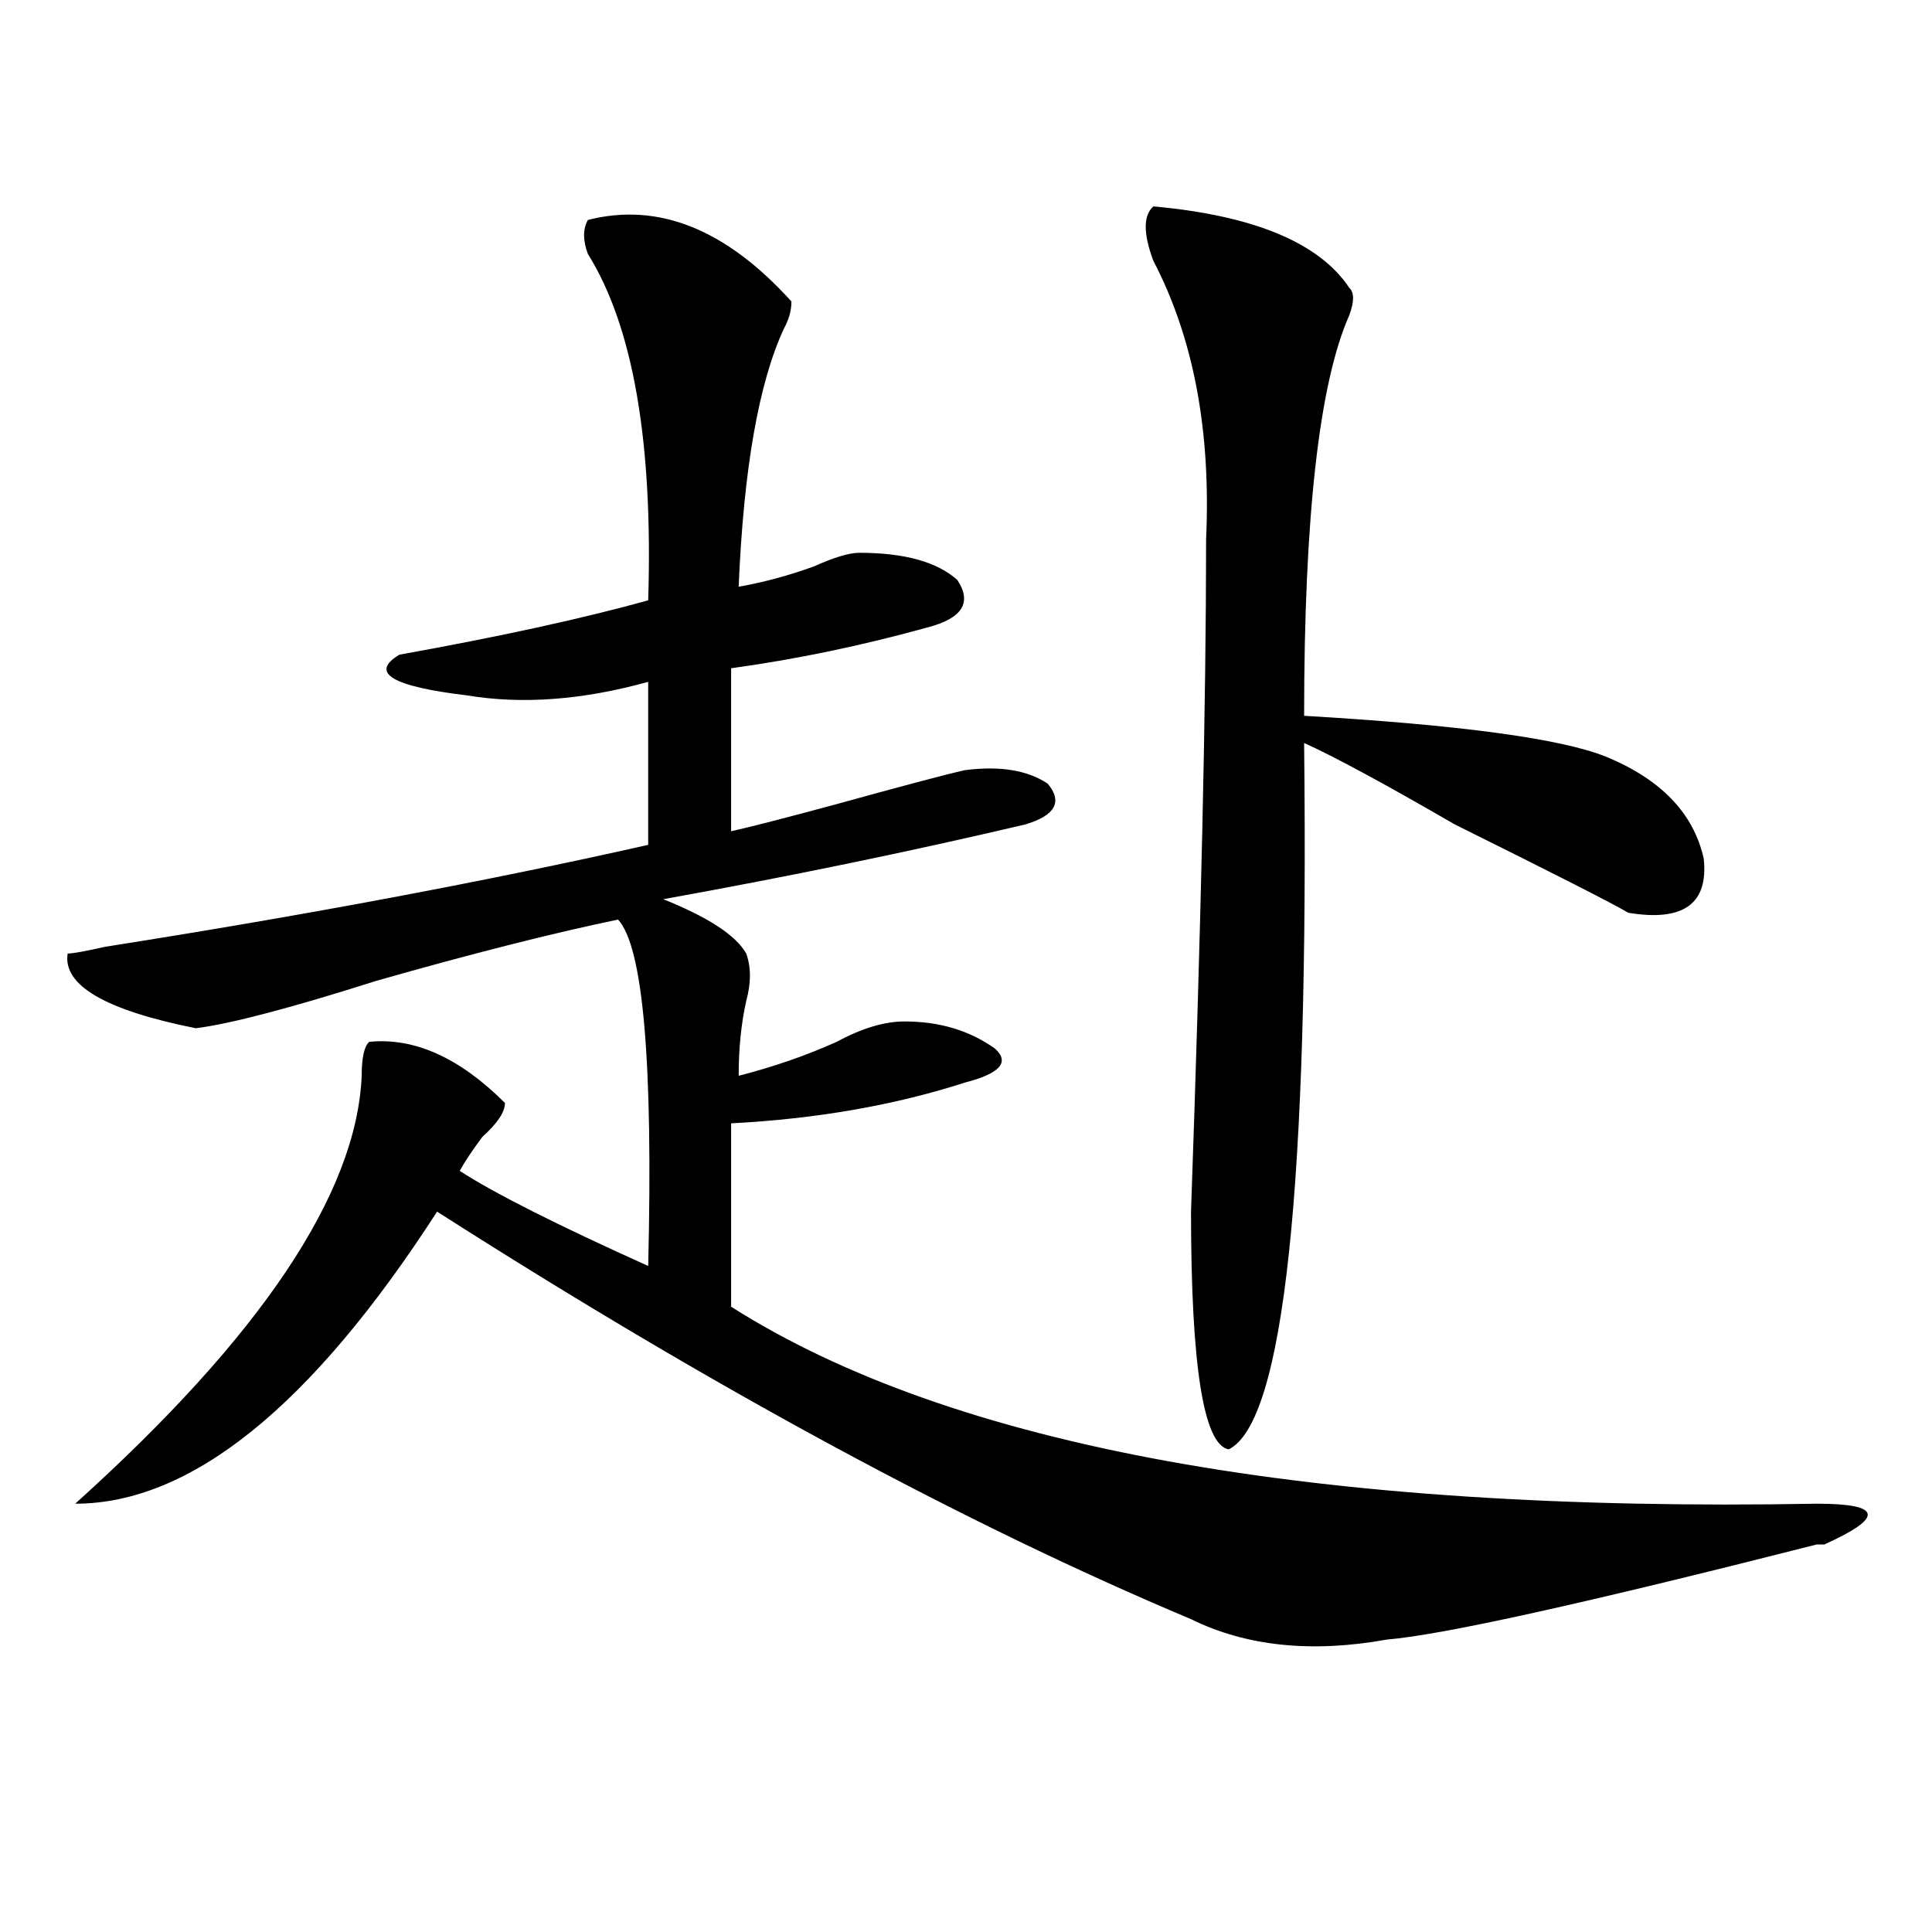
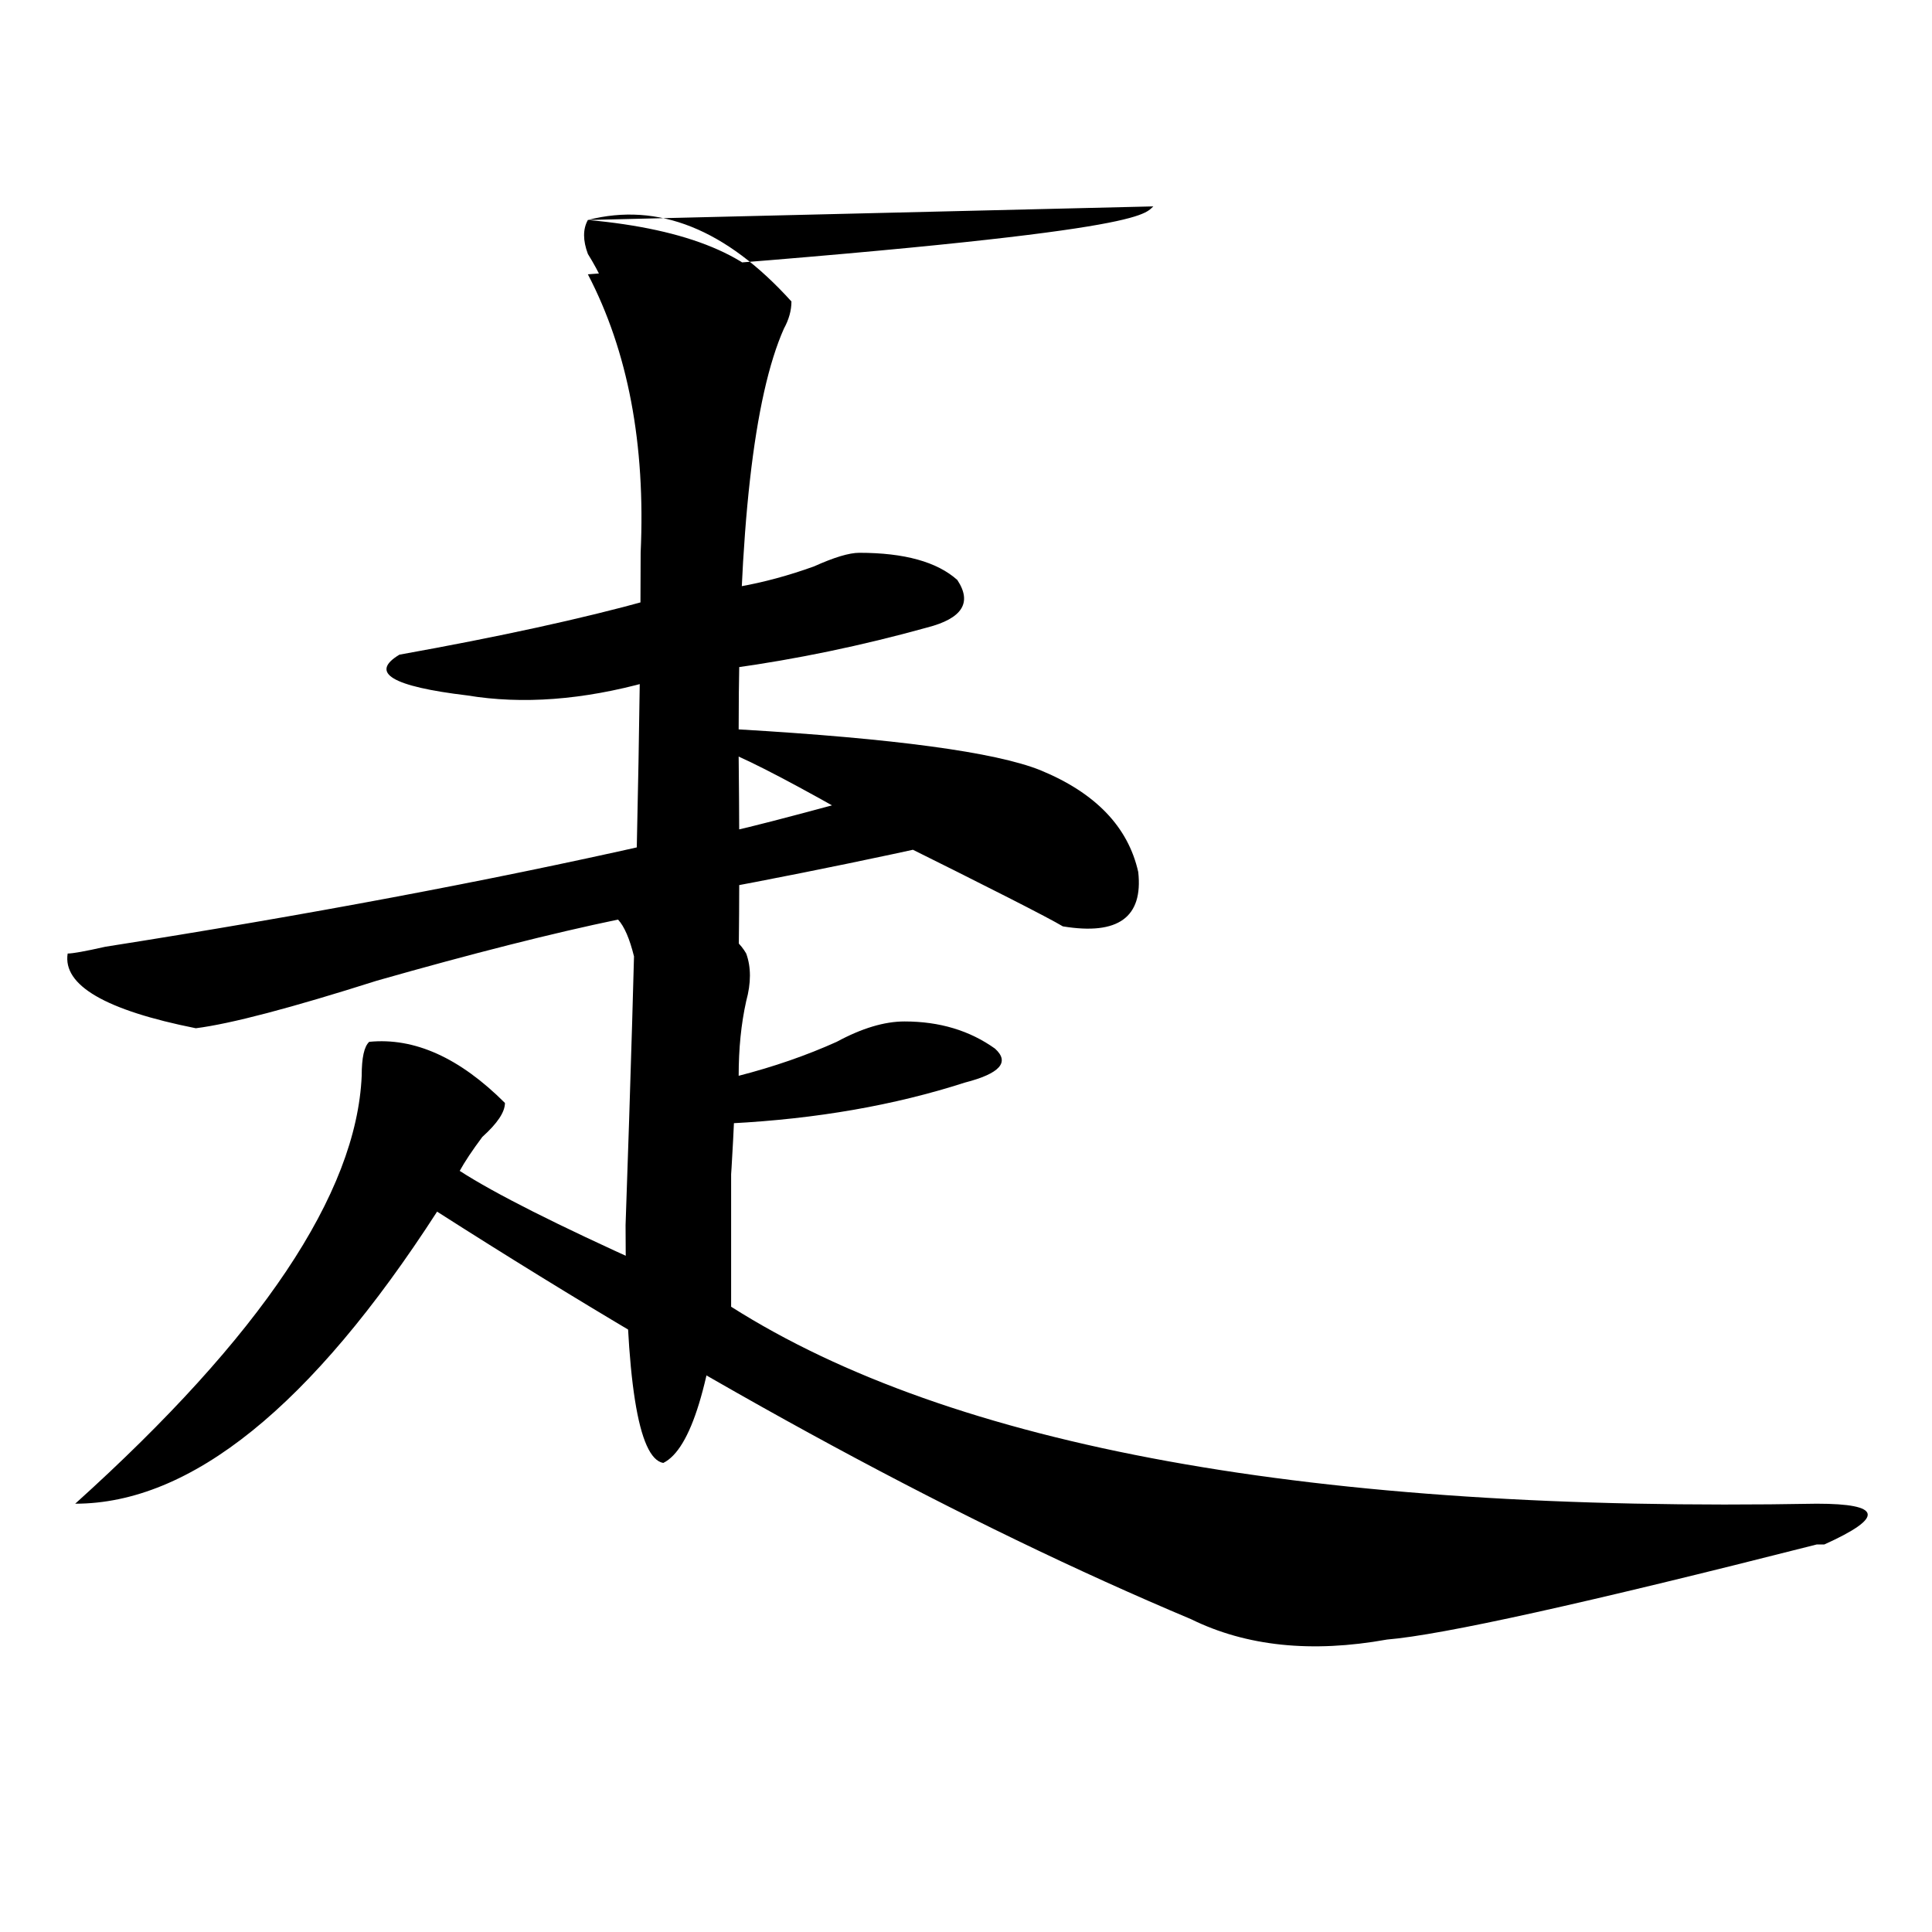
<svg xmlns="http://www.w3.org/2000/svg" version="1.1" id="图层_1" x="0px" y="0px" width="1000px" height="1000px" viewBox="0 0 1000 1000" enable-background="new 0 0 1000 1000" xml:space="preserve">
-   <path d="M304.285,113.859c36.401-9.339,71.522,4.724,105.363,42.188c0,4.724-1.341,9.394-3.902,14.063  c-13.048,28.125-20.853,72.675-23.414,133.594c12.987-2.308,25.976-5.823,39.023-10.547c10.366-4.669,18.171-7.031,23.414-7.031  c23.414,0,40.304,4.724,50.73,14.063c7.805,11.755,2.562,19.94-15.609,24.609c-33.841,9.394-67.681,16.425-101.461,21.094v84.375  c10.366-2.308,28.597-7.031,54.633-14.063c33.78-9.339,55.913-15.216,66.34-17.578c18.171-2.308,32.499,0,42.926,7.031  c7.805,9.394,3.902,16.425-11.707,21.094c-59.876,14.063-122.313,26.972-187.313,38.672c23.414,9.394,37.683,18.786,42.926,28.125  c2.562,7.031,2.562,15.271,0,24.609c-2.622,11.755-3.902,24.609-3.902,38.672c18.171-4.669,35.121-10.547,50.73-17.578  c12.987-7.031,24.694-10.547,35.121-10.547c18.171,0,33.78,4.724,46.828,14.063c7.805,7.031,2.562,12.909-15.609,17.578  c-36.462,11.755-76.767,18.786-120.973,21.094v94.922c114.448,72.675,301.761,106.677,561.938,101.953  c33.78,0,35.121,7.031,3.902,21.094h-3.902c-119.692,30.432-193.837,46.856-222.434,49.219  c-39.023,7.031-72.864,3.516-101.461-10.547c-117.07-49.219-247.188-119.531-390.234-210.938  c-65.06,100.8-127.497,151.172-187.313,151.172c96.218-86.683,145.667-160.511,148.289-221.484c0-9.339,1.28-15.216,3.902-17.578  c23.414-2.308,46.828,8.239,70.242,31.641c0,4.724-3.902,10.547-11.707,17.578c-5.243,7.031-9.146,12.909-11.707,17.578  c18.171,11.755,50.73,28.125,97.559,49.219c2.562-105.469-2.622-165.234-15.609-179.297c-33.841,7.031-75.485,17.578-124.875,31.641  c-44.267,14.063-75.485,22.302-93.656,24.609c-46.828-9.339-68.962-22.247-66.34-38.672c2.562,0,9.085-1.153,19.512-3.516  c104.022-16.37,197.679-33.948,280.969-52.734v-84.375c-33.841,9.394-65.06,11.755-93.656,7.031  c-39.023-4.669-50.73-11.7-35.121-21.094c52.011-9.339,94.937-18.731,128.777-28.125c2.562-82.013-7.805-141.778-31.219-179.297  C301.663,124.406,301.663,118.583,304.285,113.859z M596.961,106.828c52.011,4.724,85.852,18.786,101.461,42.188  c2.562,2.362,2.562,7.031,0,14.063c-15.609,35.156-23.414,104.315-23.414,207.422c80.608,4.724,132.68,11.755,156.094,21.094  c28.597,11.755,45.487,29.333,50.73,52.734c2.562,23.456-10.427,32.849-39.023,28.125c-7.805-4.669-37.743-19.886-89.754-45.703  c-36.462-21.094-62.438-35.156-78.047-42.188c2.562,229.724-10.427,351.563-39.023,365.625  c-13.048-2.308-19.512-43.341-19.512-123.047c5.183-147.656,7.805-263.672,7.805-348.047c2.562-56.25-6.524-104.261-27.316-144.141  C591.718,120.891,591.718,111.552,596.961,106.828z" />
+   <path d="M304.285,113.859c36.401-9.339,71.522,4.724,105.363,42.188c0,4.724-1.341,9.394-3.902,14.063  c-13.048,28.125-20.853,72.675-23.414,133.594c12.987-2.308,25.976-5.823,39.023-10.547c10.366-4.669,18.171-7.031,23.414-7.031  c23.414,0,40.304,4.724,50.73,14.063c7.805,11.755,2.562,19.94-15.609,24.609c-33.841,9.394-67.681,16.425-101.461,21.094v84.375  c10.366-2.308,28.597-7.031,54.633-14.063c33.78-9.339,55.913-15.216,66.34-17.578c18.171-2.308,32.499,0,42.926,7.031  c7.805,9.394,3.902,16.425-11.707,21.094c-59.876,14.063-122.313,26.972-187.313,38.672c23.414,9.394,37.683,18.786,42.926,28.125  c2.562,7.031,2.562,15.271,0,24.609c-2.622,11.755-3.902,24.609-3.902,38.672c18.171-4.669,35.121-10.547,50.73-17.578  c12.987-7.031,24.694-10.547,35.121-10.547c18.171,0,33.78,4.724,46.828,14.063c7.805,7.031,2.562,12.909-15.609,17.578  c-36.462,11.755-76.767,18.786-120.973,21.094v94.922c114.448,72.675,301.761,106.677,561.938,101.953  c33.78,0,35.121,7.031,3.902,21.094h-3.902c-119.692,30.432-193.837,46.856-222.434,49.219  c-39.023,7.031-72.864,3.516-101.461-10.547c-117.07-49.219-247.188-119.531-390.234-210.938  c-65.06,100.8-127.497,151.172-187.313,151.172c96.218-86.683,145.667-160.511,148.289-221.484c0-9.339,1.28-15.216,3.902-17.578  c23.414-2.308,46.828,8.239,70.242,31.641c0,4.724-3.902,10.547-11.707,17.578c-5.243,7.031-9.146,12.909-11.707,17.578  c18.171,11.755,50.73,28.125,97.559,49.219c2.562-105.469-2.622-165.234-15.609-179.297c-33.841,7.031-75.485,17.578-124.875,31.641  c-44.267,14.063-75.485,22.302-93.656,24.609c-46.828-9.339-68.962-22.247-66.34-38.672c2.562,0,9.085-1.153,19.512-3.516  c104.022-16.37,197.679-33.948,280.969-52.734v-84.375c-33.841,9.394-65.06,11.755-93.656,7.031  c-39.023-4.669-50.73-11.7-35.121-21.094c52.011-9.339,94.937-18.731,128.777-28.125c2.562-82.013-7.805-141.778-31.219-179.297  C301.663,124.406,301.663,118.583,304.285,113.859z c52.011,4.724,85.852,18.786,101.461,42.188  c2.562,2.362,2.562,7.031,0,14.063c-15.609,35.156-23.414,104.315-23.414,207.422c80.608,4.724,132.68,11.755,156.094,21.094  c28.597,11.755,45.487,29.333,50.73,52.734c2.562,23.456-10.427,32.849-39.023,28.125c-7.805-4.669-37.743-19.886-89.754-45.703  c-36.462-21.094-62.438-35.156-78.047-42.188c2.562,229.724-10.427,351.563-39.023,365.625  c-13.048-2.308-19.512-43.341-19.512-123.047c5.183-147.656,7.805-263.672,7.805-348.047c2.562-56.25-6.524-104.261-27.316-144.141  C591.718,120.891,591.718,111.552,596.961,106.828z" />
</svg>